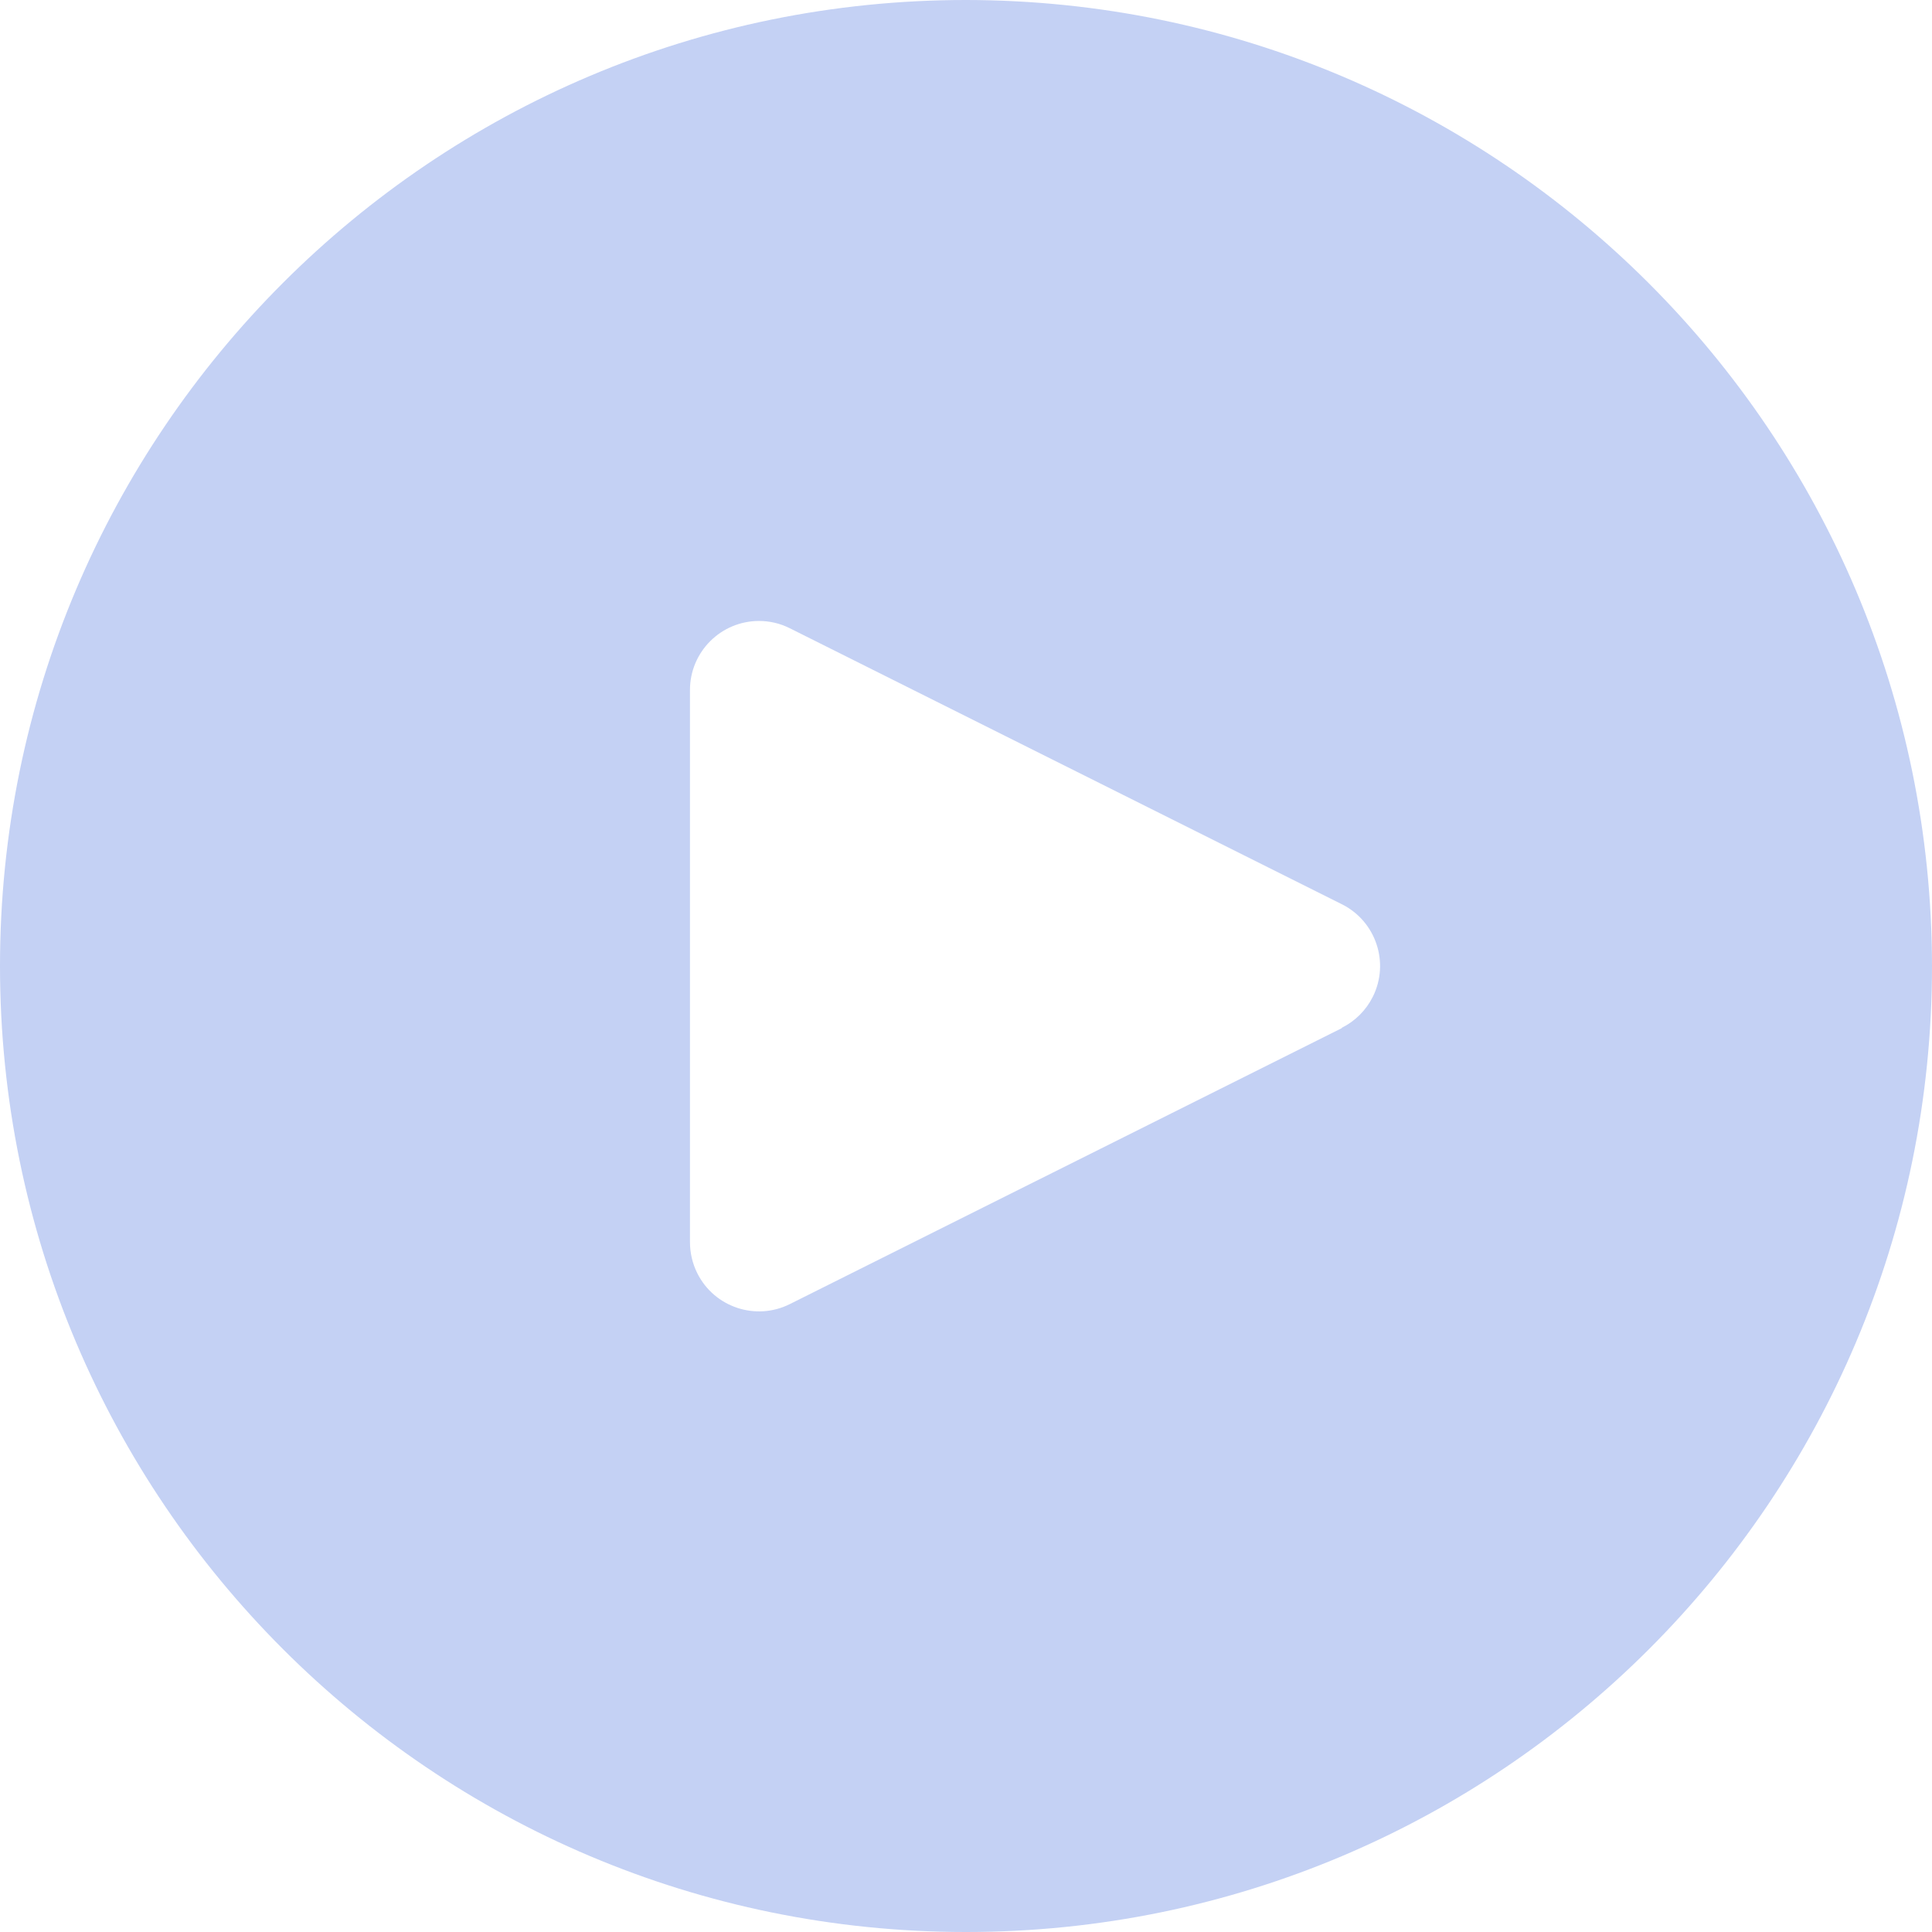
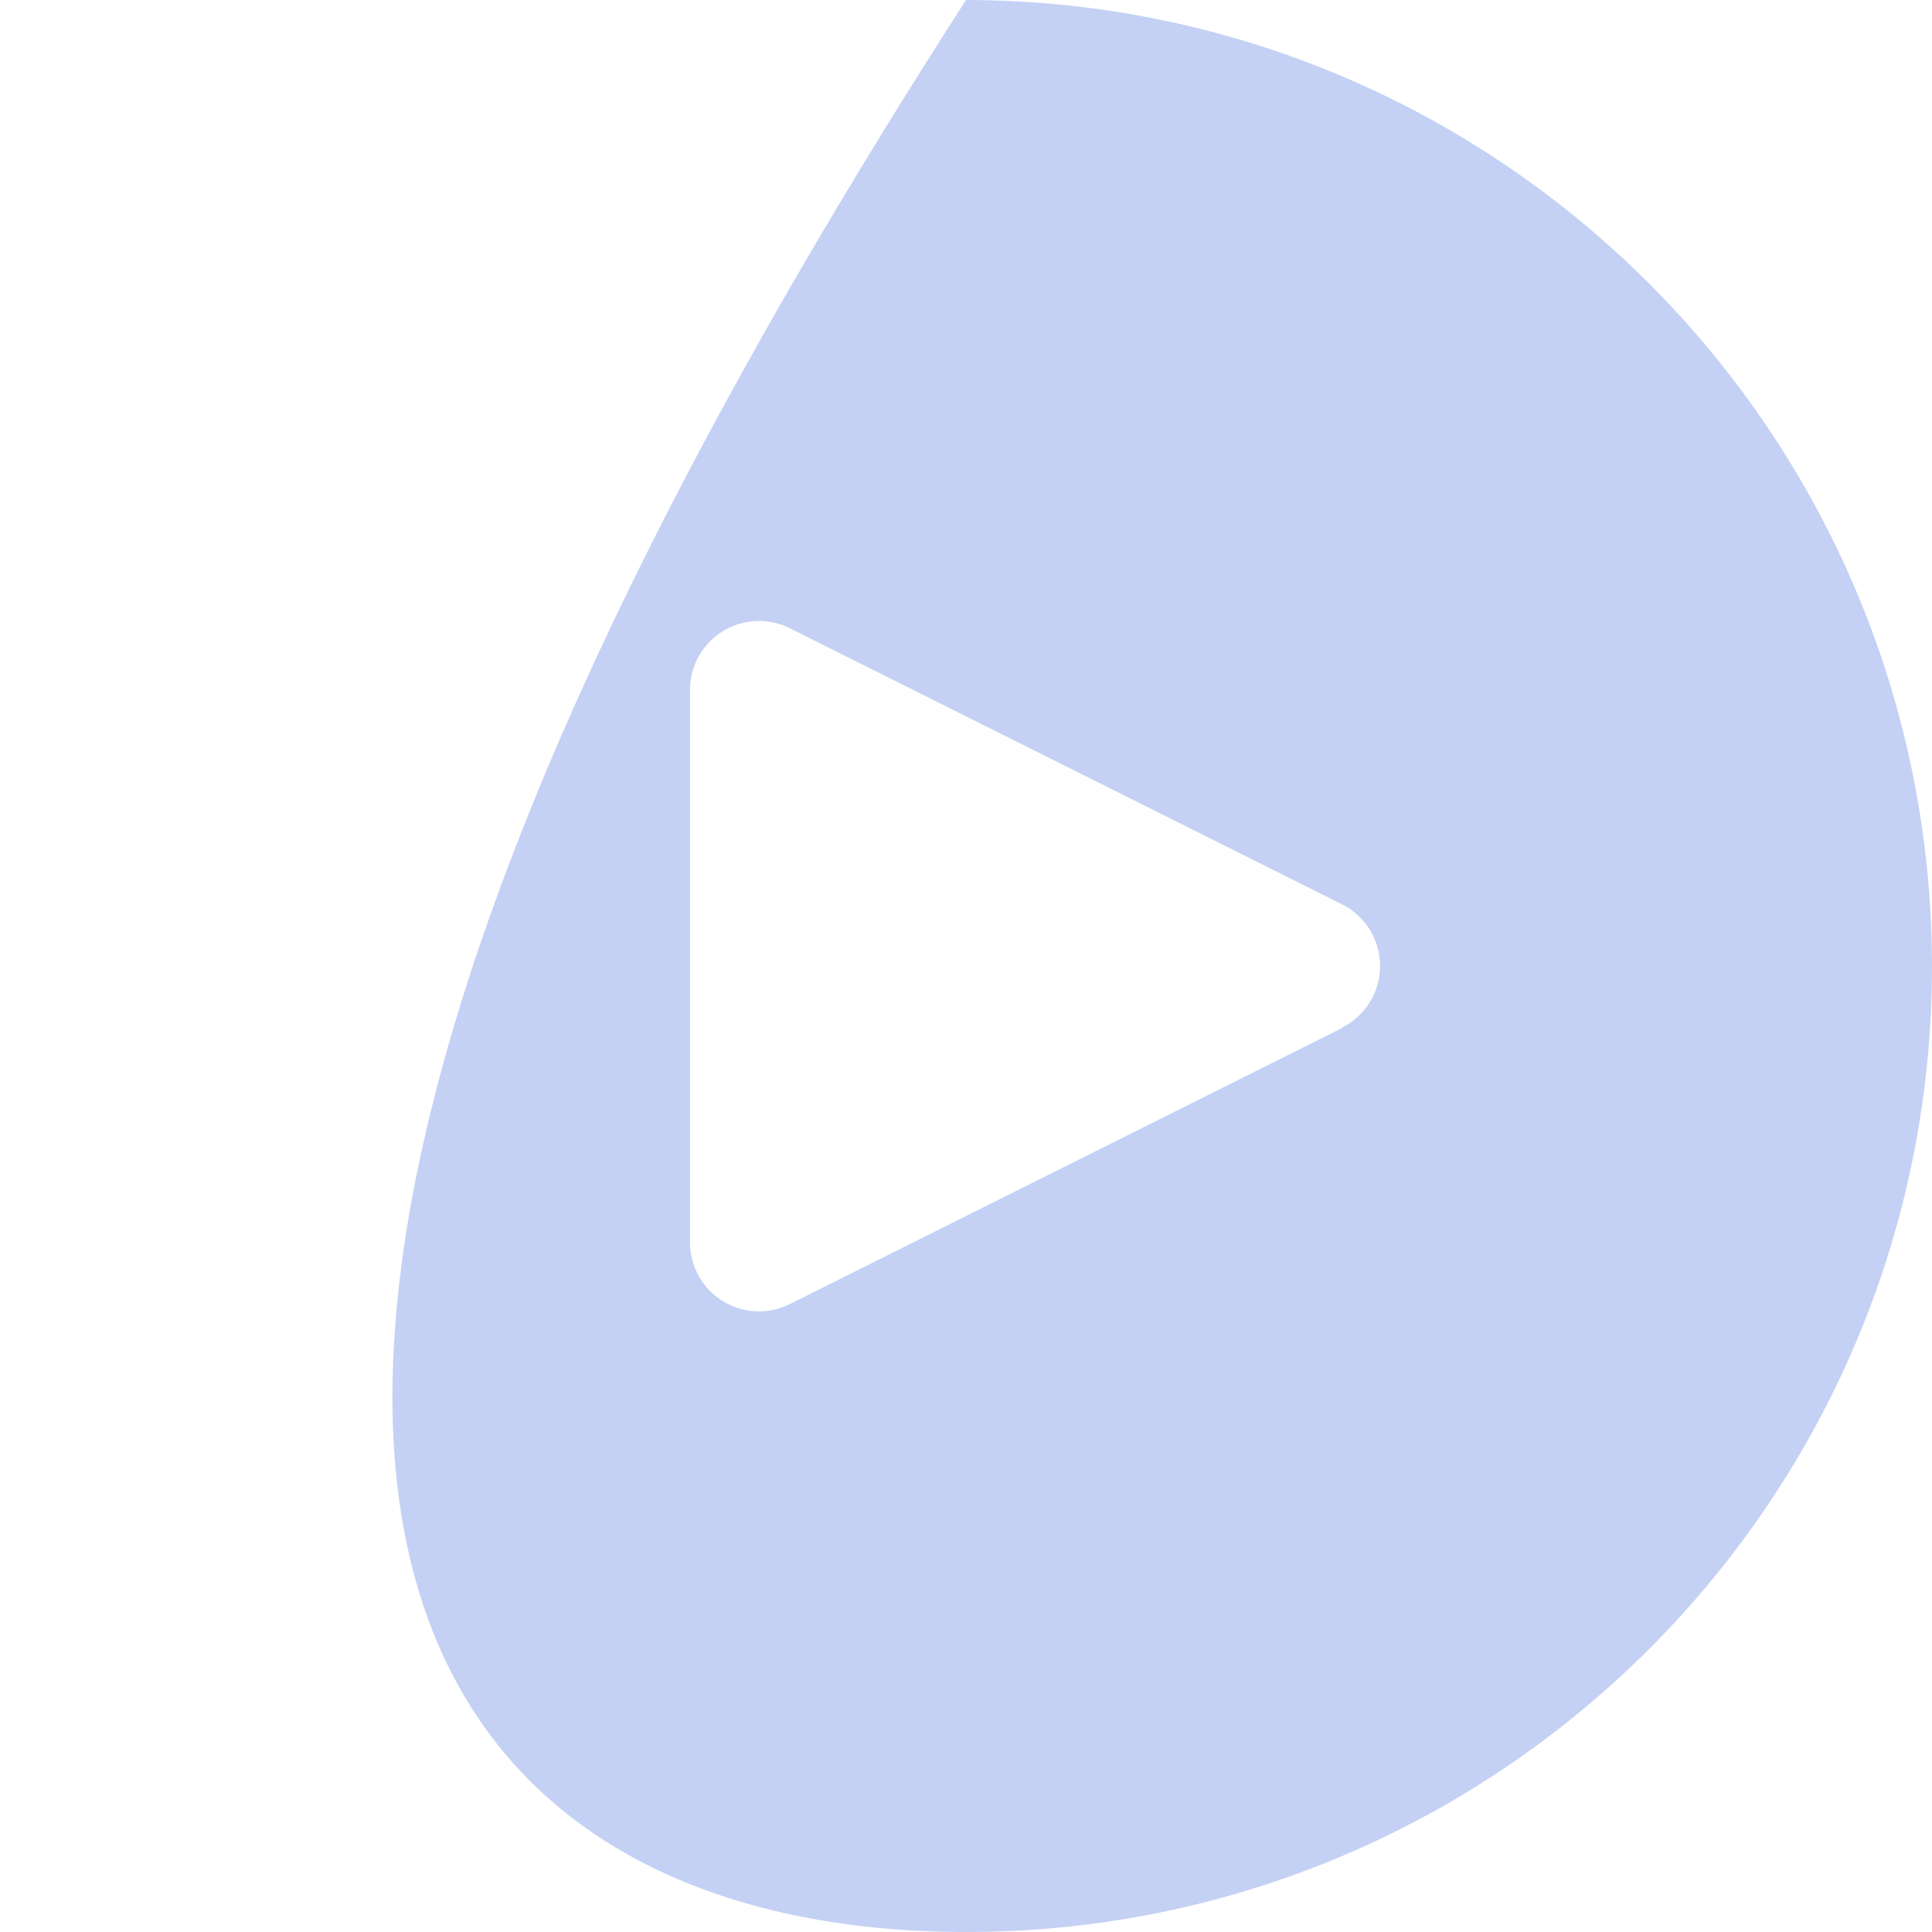
<svg xmlns="http://www.w3.org/2000/svg" width="32" height="32" viewBox="0 0 32 32" fill="none">
-   <path d="M16 0C7.163 0 0 7.163 0 16C0 24.837 7.163 32 16 32C24.837 32 32 24.837 32 16C31.991 7.167 24.833 0.009 16 0ZM22.738 16.51C22.627 16.732 22.447 16.912 22.225 17.023V17.029L13.082 21.6C12.518 21.882 11.831 21.653 11.549 21.088C11.469 20.928 11.428 20.751 11.428 20.571V11.429C11.428 10.797 11.94 10.286 12.571 10.285C12.748 10.285 12.924 10.326 13.082 10.406L22.225 14.977C22.79 15.259 23.02 15.945 22.738 16.51Z" fill="#C4D1F4" />
+   <path d="M16 0C0 24.837 7.163 32 16 32C24.837 32 32 24.837 32 16C31.991 7.167 24.833 0.009 16 0ZM22.738 16.51C22.627 16.732 22.447 16.912 22.225 17.023V17.029L13.082 21.6C12.518 21.882 11.831 21.653 11.549 21.088C11.469 20.928 11.428 20.751 11.428 20.571V11.429C11.428 10.797 11.94 10.286 12.571 10.285C12.748 10.285 12.924 10.326 13.082 10.406L22.225 14.977C22.79 15.259 23.02 15.945 22.738 16.51Z" fill="#C4D1F4" />
</svg>